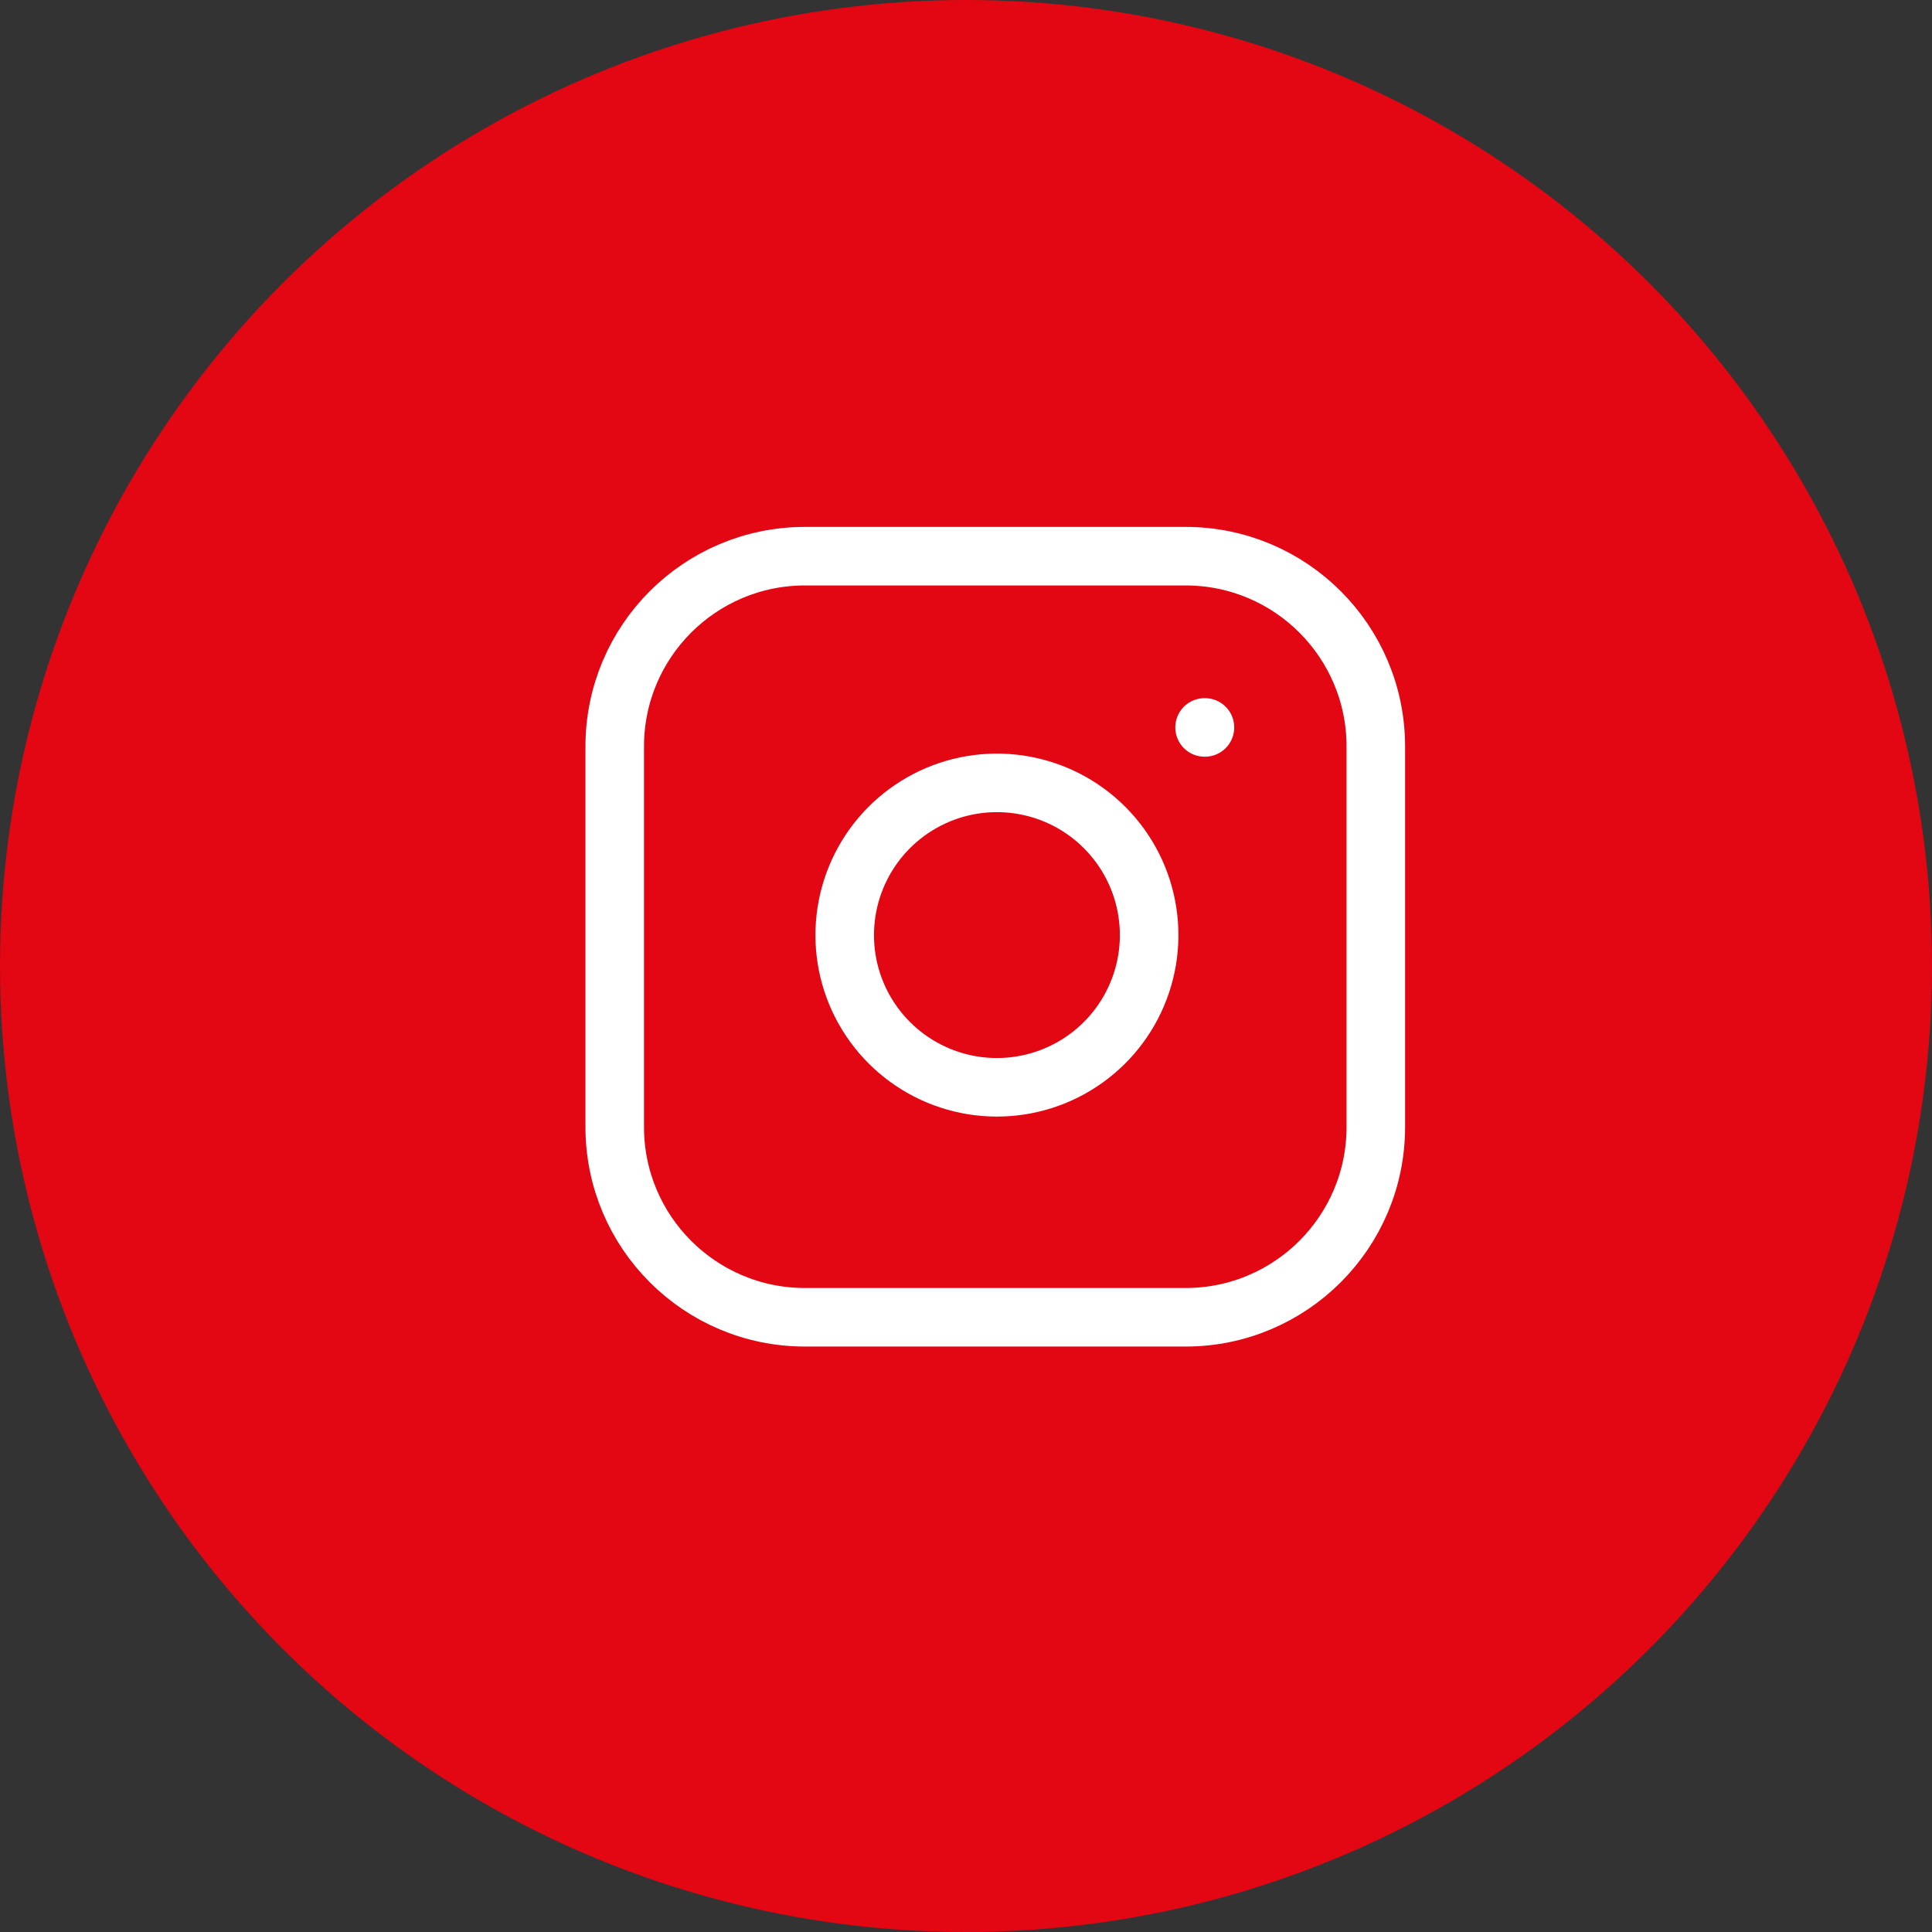
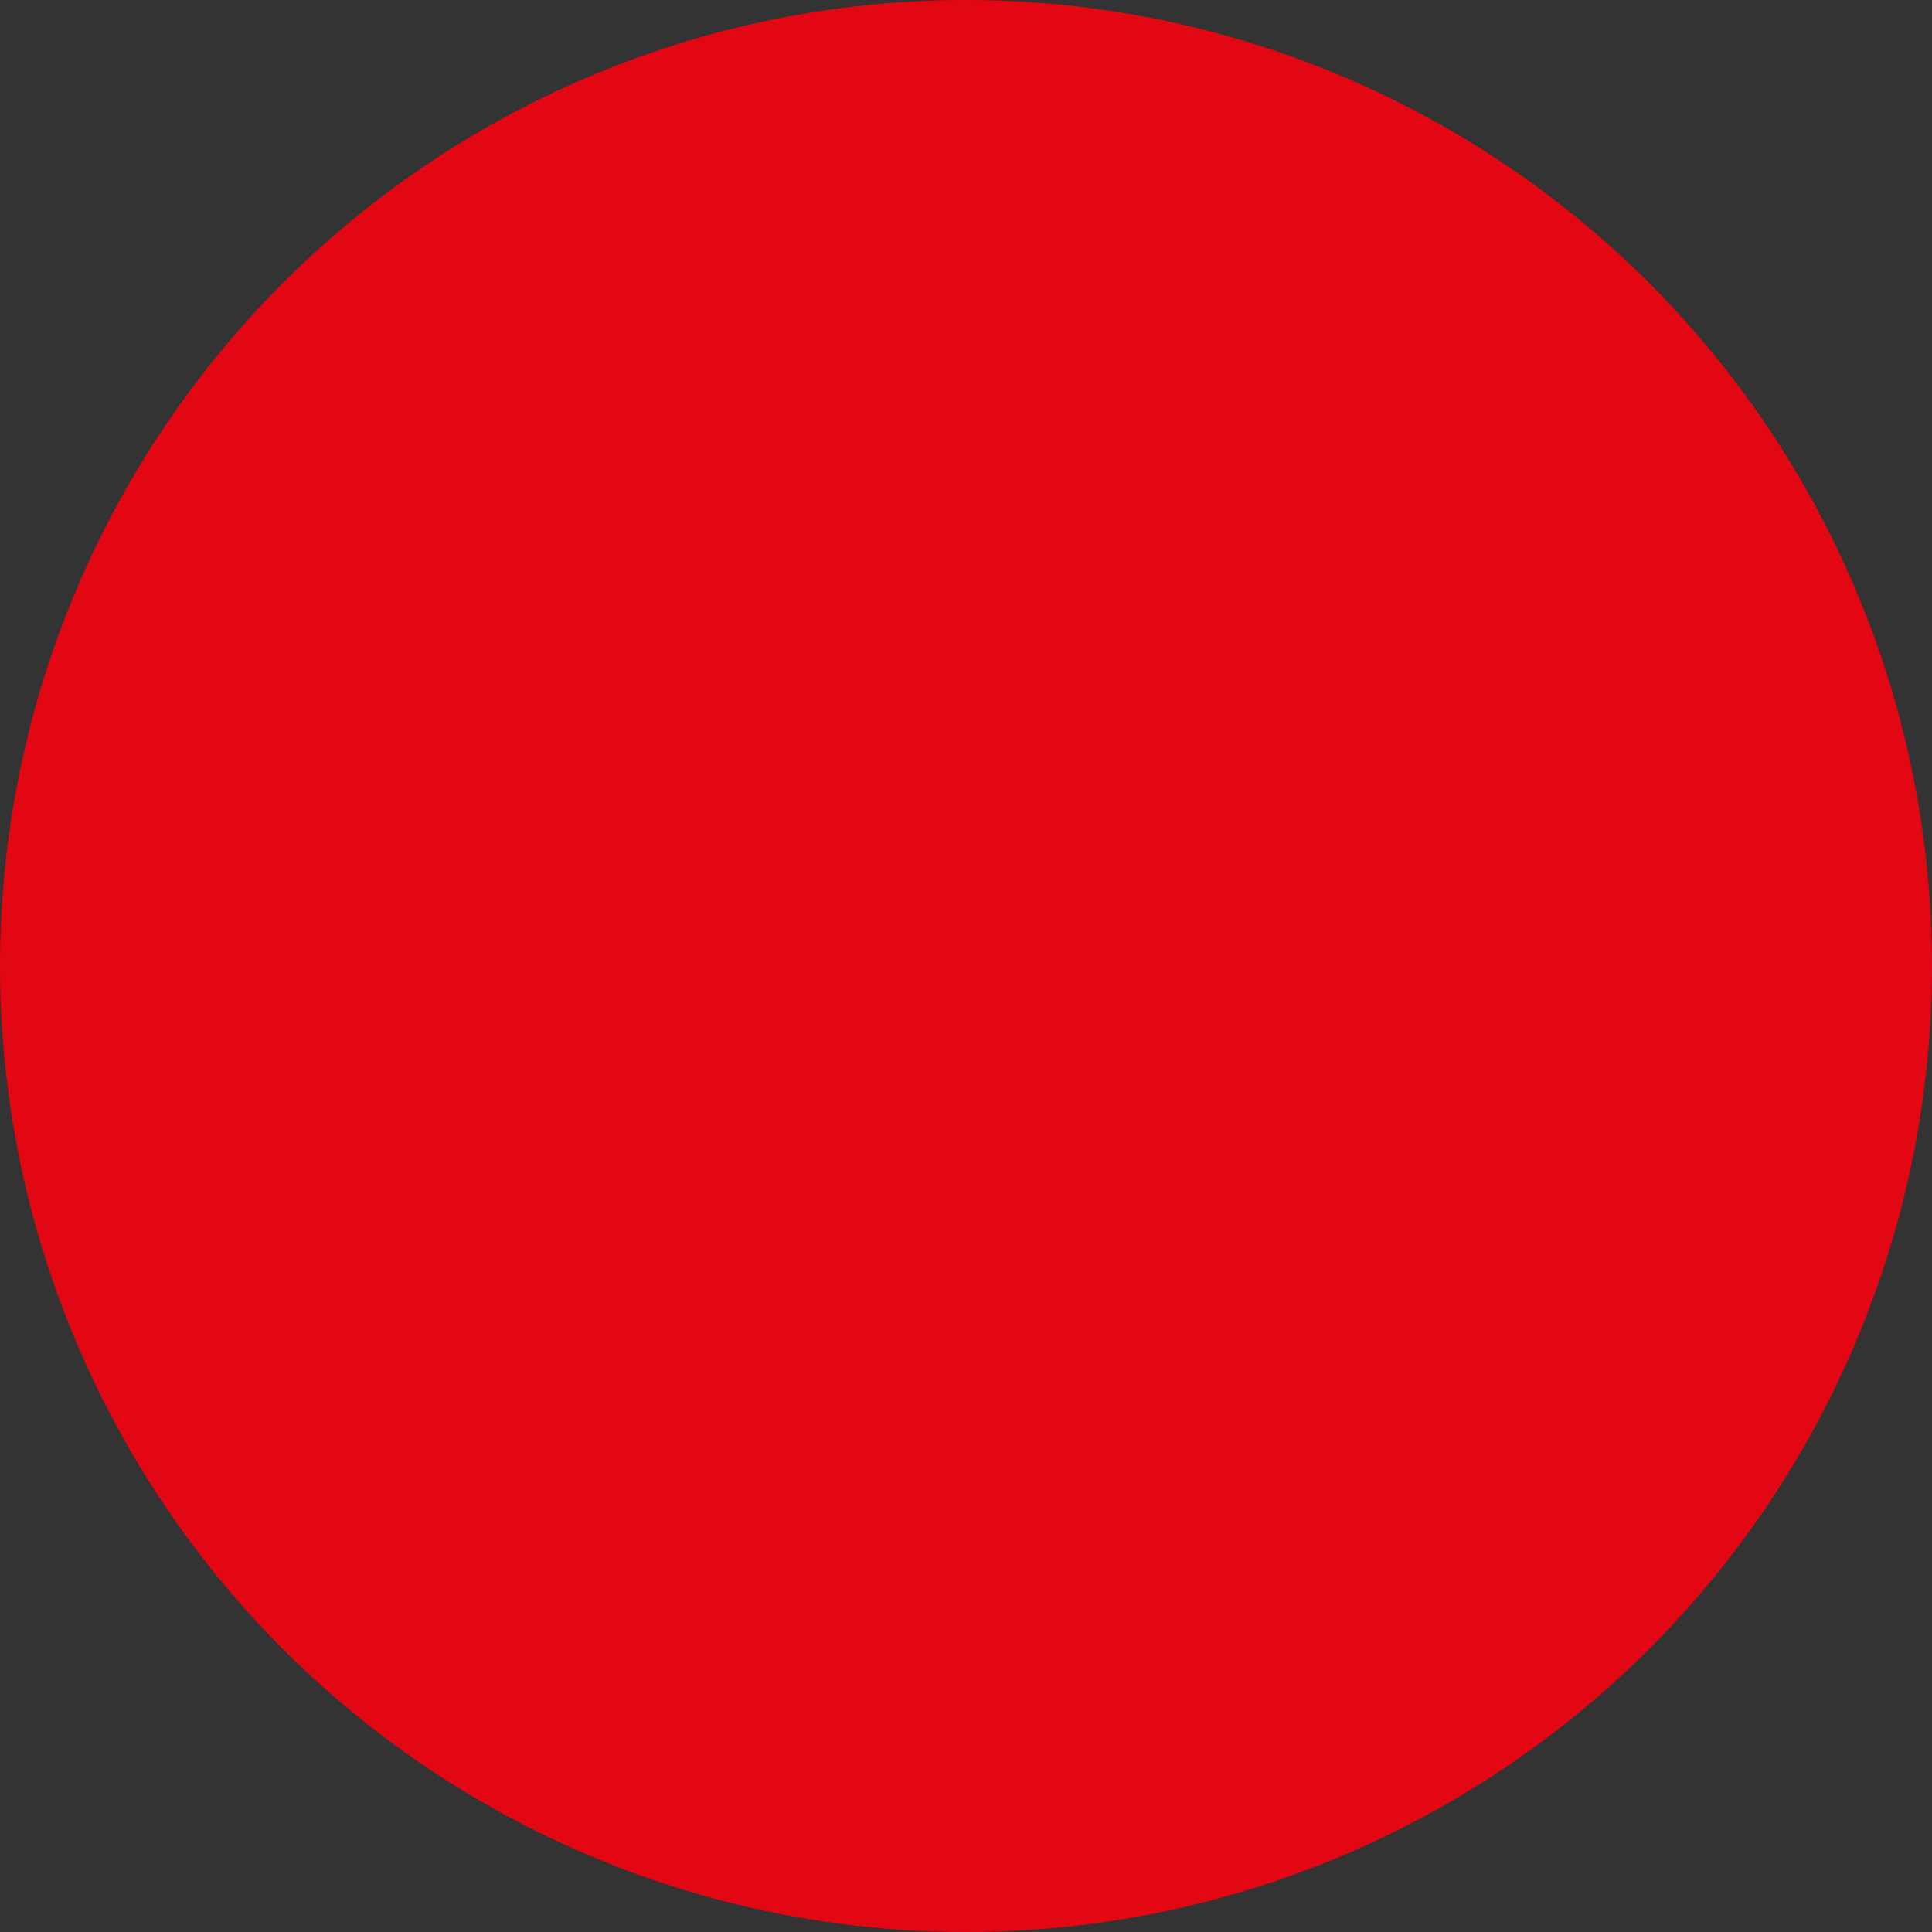
<svg xmlns="http://www.w3.org/2000/svg" width="66" height="66" viewBox="0 0 66 66" fill="none">
  <rect x="0" y="0" width="66" height="66" fill="#333333" stroke="none" />
  <circle cx="33" cy="33" r="33" fill="#E30613" />
-   <path d="M40.5 19H27.5C23.91 19 21 21.91 21 25.5V38.5C21 42.09 23.91 45 27.5 45H40.5C44.09 45 47 42.09 47 38.5V25.5C47 21.91 44.09 19 40.5 19Z" stroke="white" stroke-width="2" stroke-linecap="round" stroke-linejoin="round" />
-   <path d="M39.2 31.181C39.361 32.263 39.176 33.368 38.672 34.339C38.168 35.31 37.371 36.097 36.394 36.589C35.417 37.08 34.31 37.252 33.23 37.078C32.151 36.904 31.153 36.394 30.38 35.621C29.606 34.847 29.096 33.85 28.922 32.77C28.749 31.69 28.92 30.583 29.412 29.606C29.903 28.629 30.691 27.832 31.662 27.328C32.632 26.824 33.737 26.64 34.819 26.8C35.923 26.964 36.944 27.478 37.733 28.267C38.522 29.056 39.037 30.077 39.2 31.181Z" stroke="white" stroke-width="2" stroke-linecap="round" stroke-linejoin="round" />
-   <path d="M41.15 24.85H41.163" stroke="white" stroke-width="2" stroke-linecap="round" stroke-linejoin="round" />
</svg>